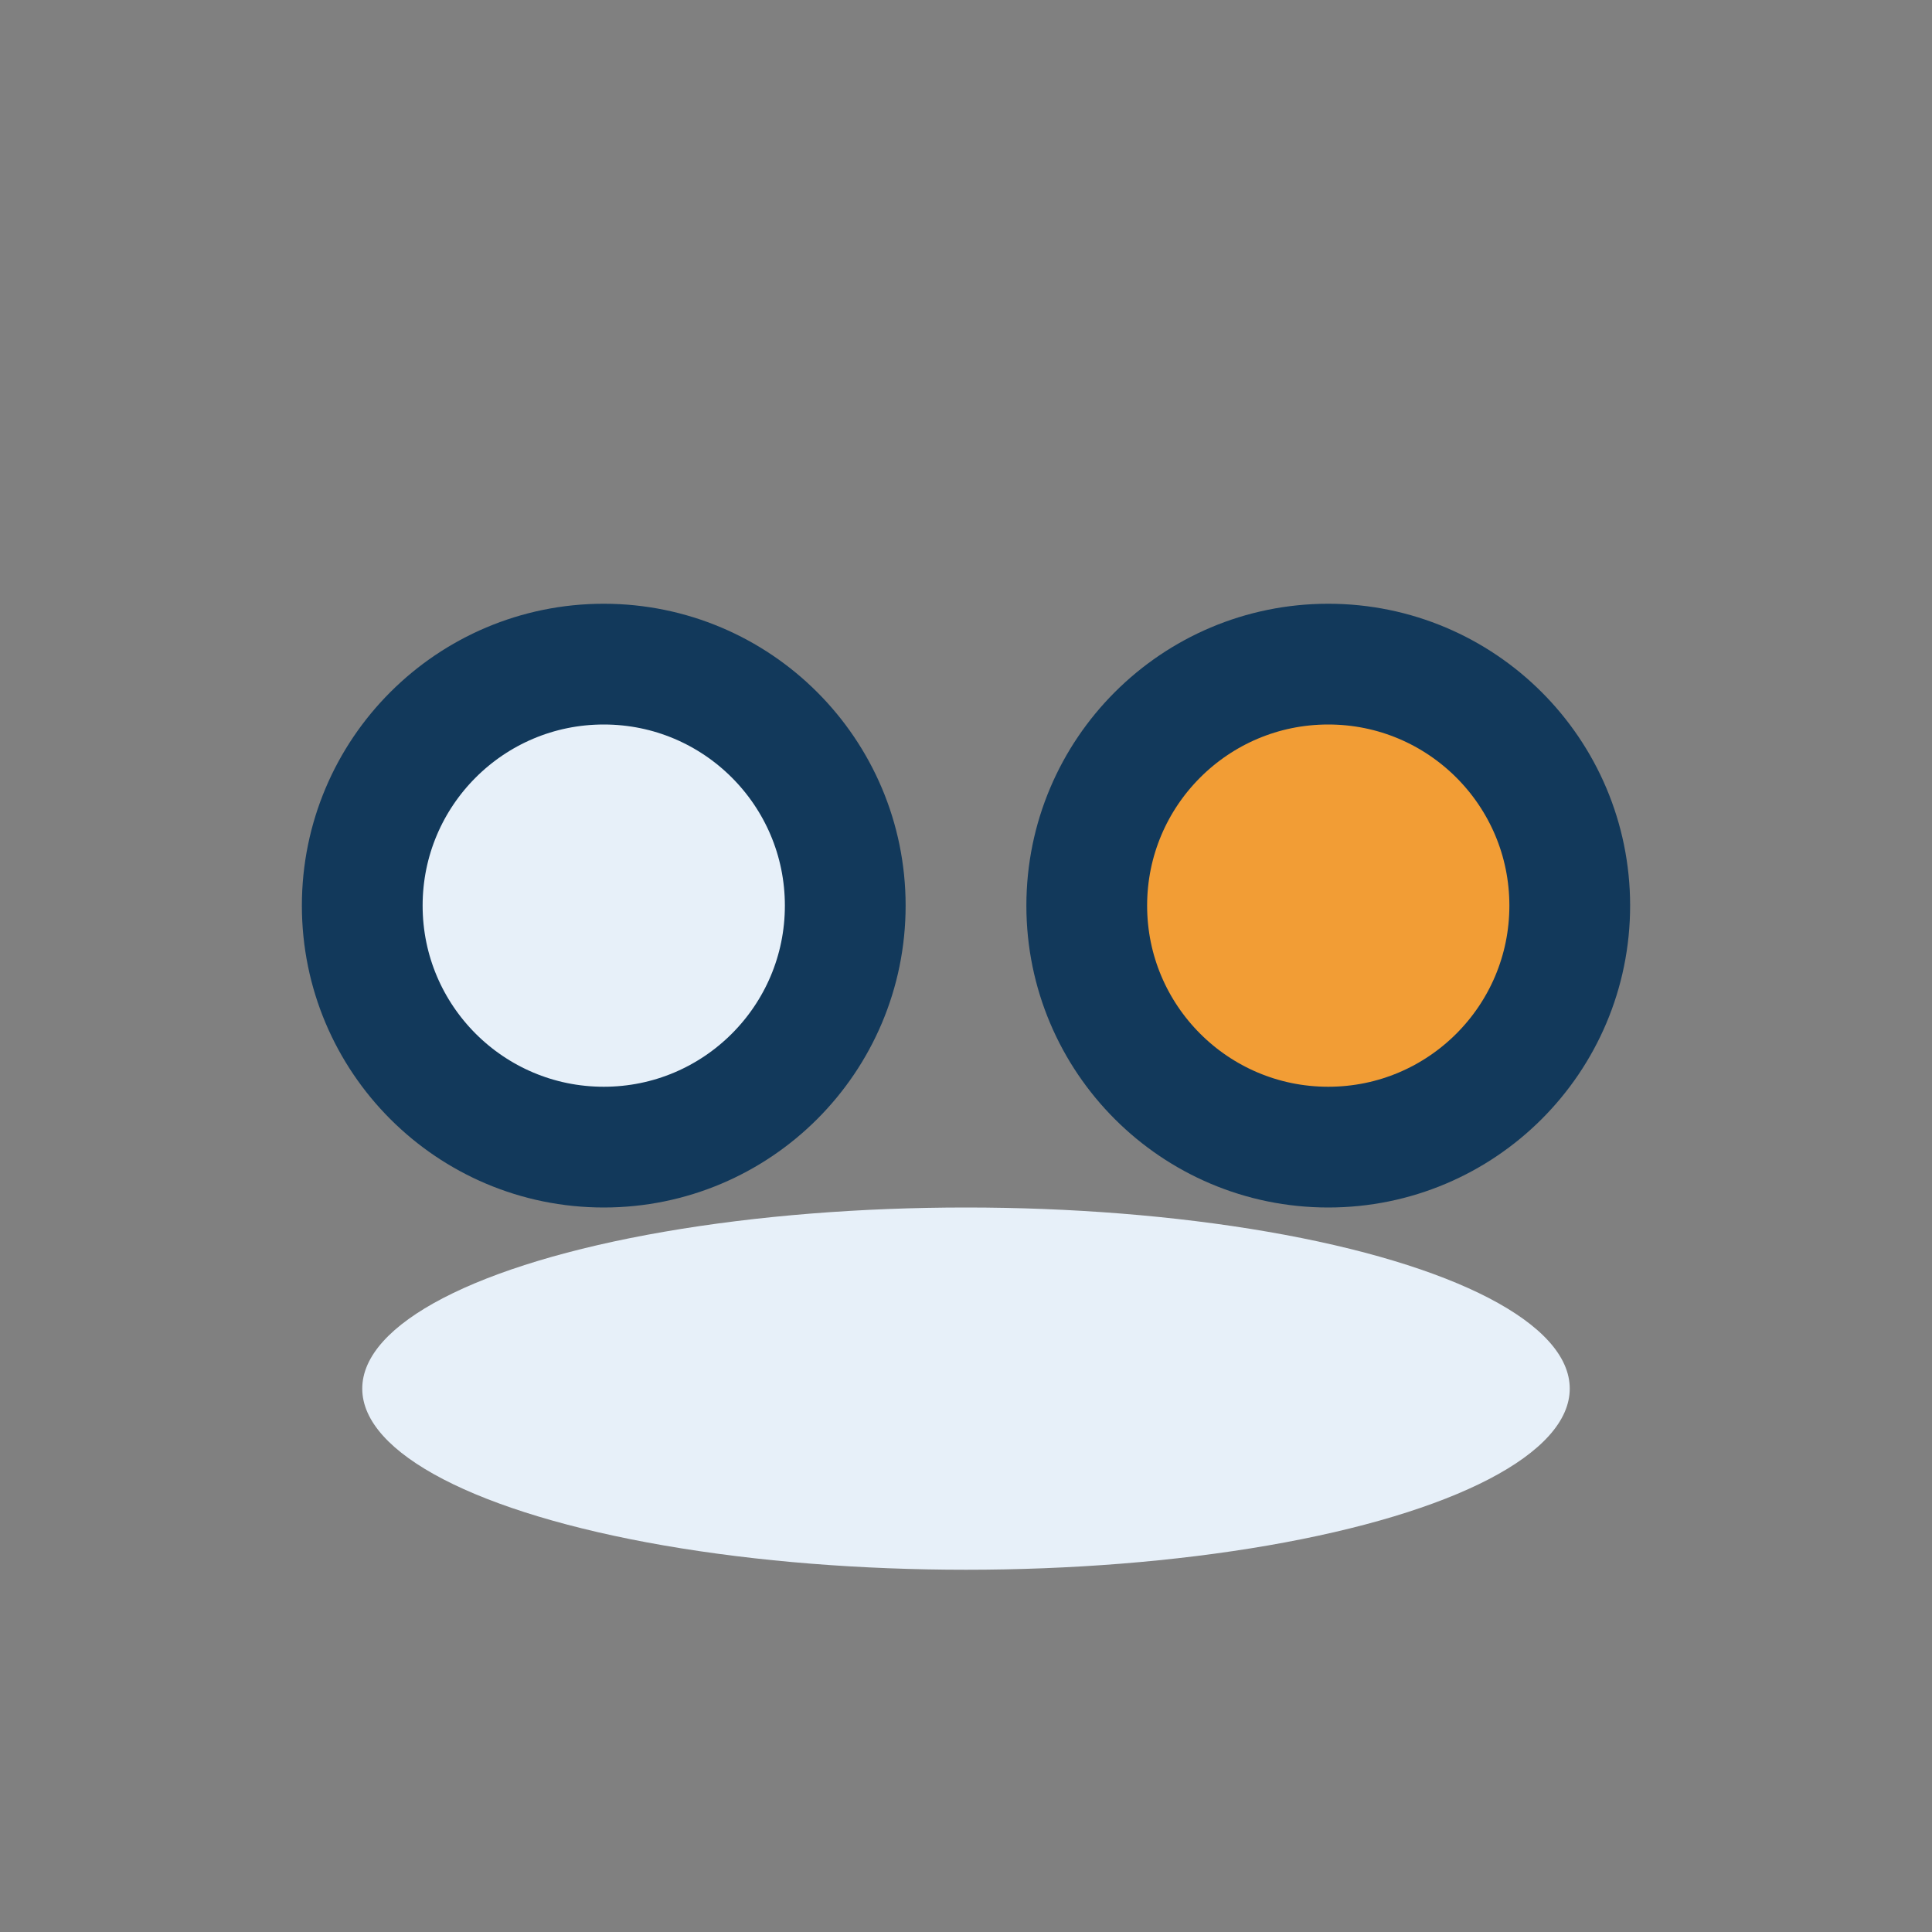
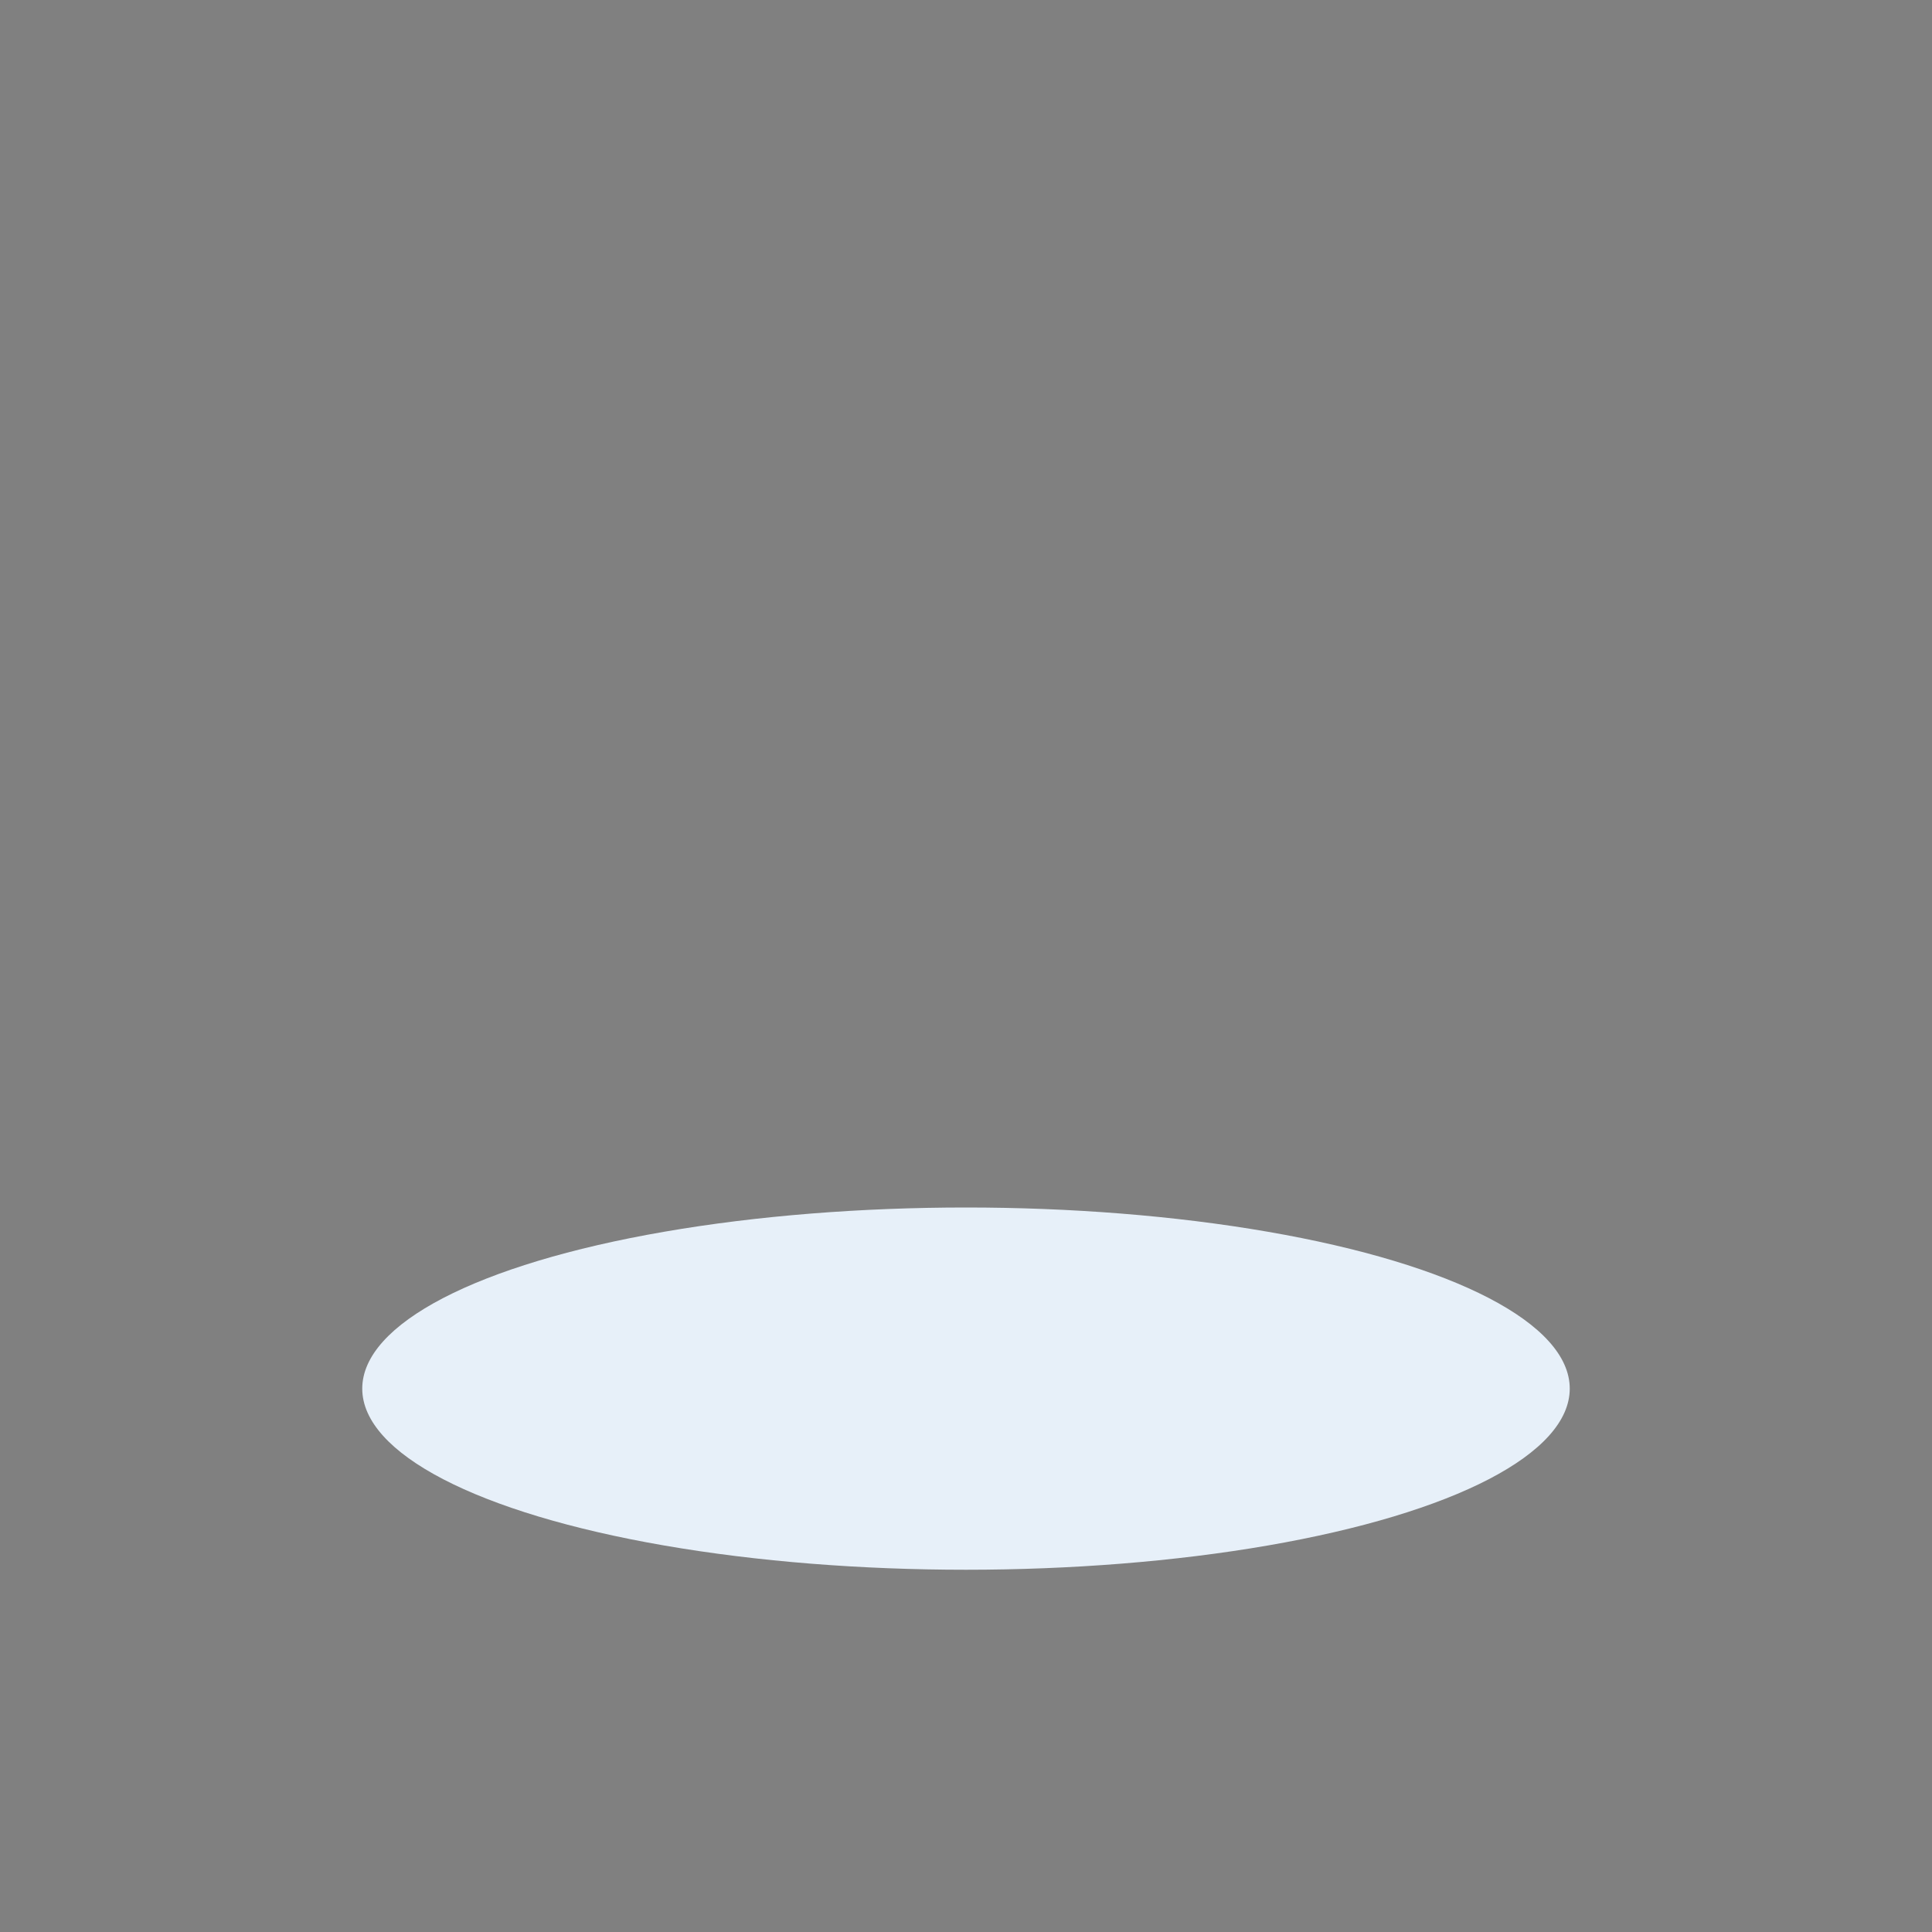
<svg xmlns="http://www.w3.org/2000/svg" width="32" height="32" viewBox="0 0 32 32">
  <rect x="0" y="0" width="32" height="32" fill="#808080" stroke="none" />
-   <circle cx="10" cy="15" r="4" fill="#E7F0F9" stroke="#12395B" stroke-width="2" />
-   <circle cx="22" cy="15" r="4" fill="#F29D35" stroke="#12395B" stroke-width="2" />
  <ellipse cx="16" cy="23" rx="10" ry="3" fill="#E7F0F9" />
</svg>